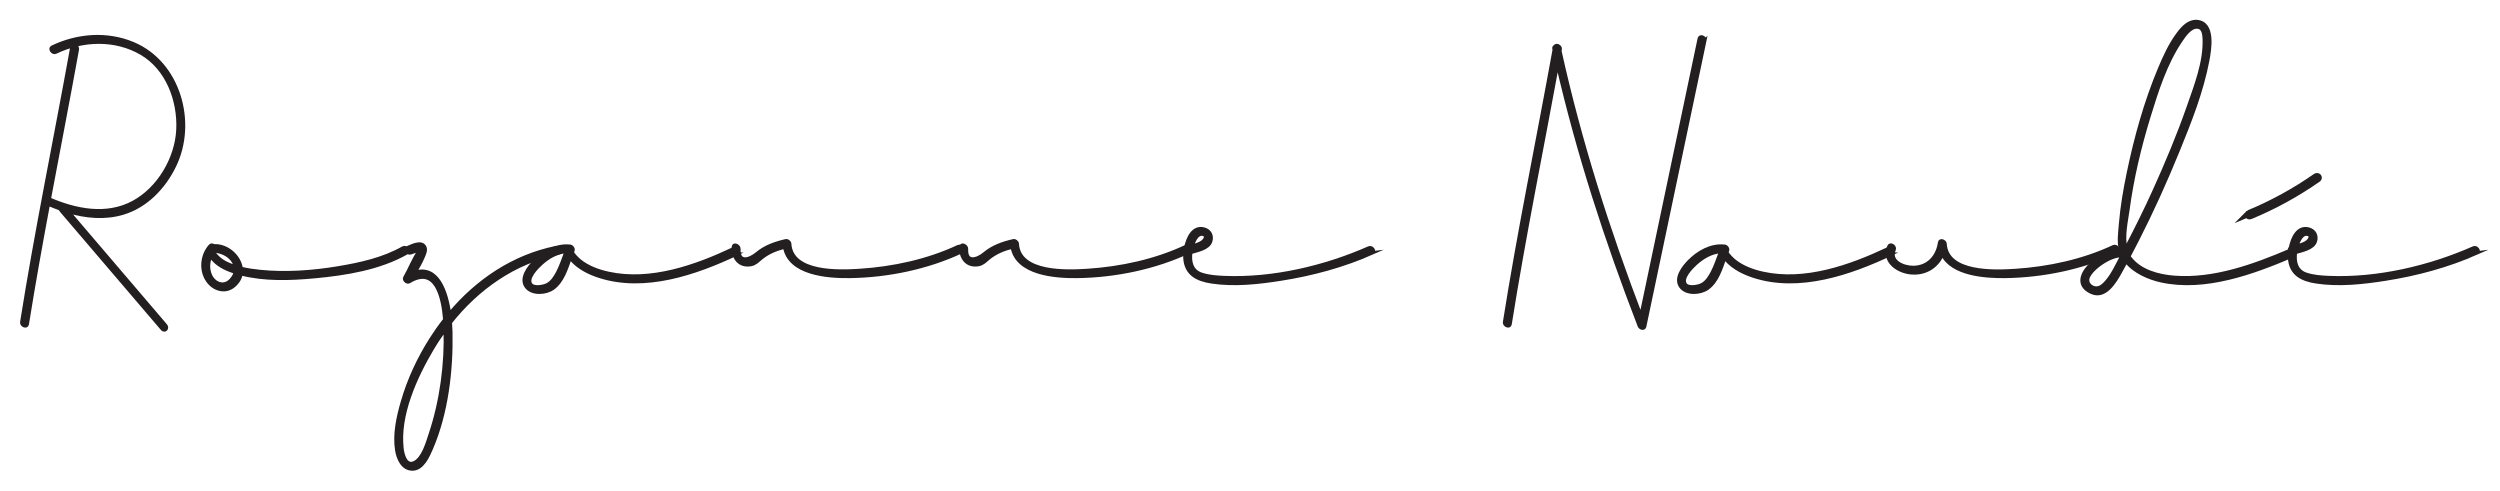
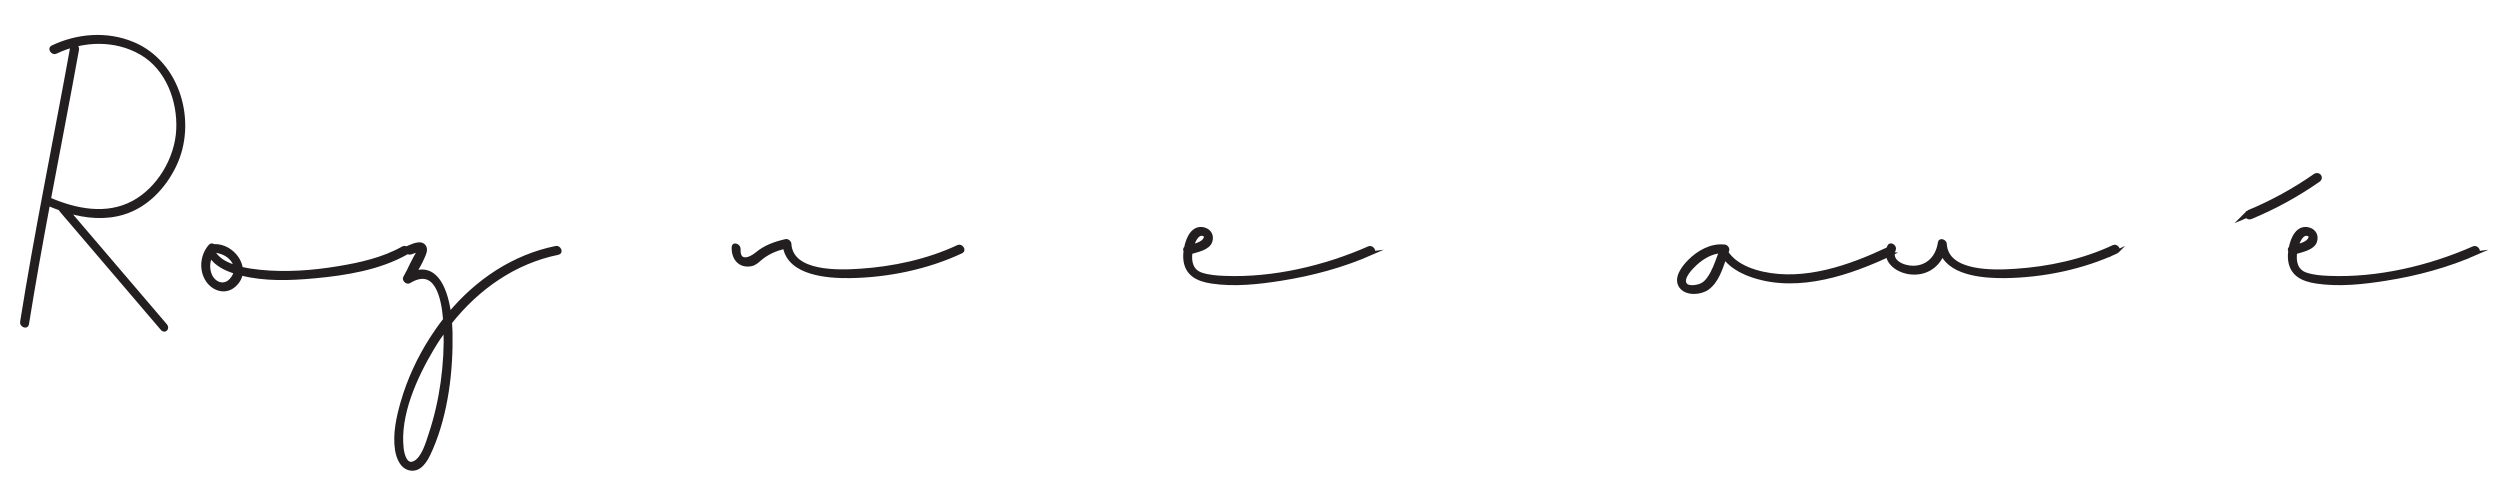
<svg xmlns="http://www.w3.org/2000/svg" id="a" viewBox="0 0 731.16 143.47">
  <g>
    <path d="M19.94,61.82c9.5,11.12,19,22.23,28.49,33.35,.72,.84-.25,1.87-.98,1.02-9.86-11.54-19.72-23.09-29.58-34.63-.14-.16-.21-.32-.24-.48-1.19-.42-2.35-.89-3.5-1.38-2.18,11.68-4.29,23.37-6.16,35.1-.17,1.05-1.74,.32-1.6-.56,4.27-26.92,9.82-53.6,14.66-80.41,.19-1.04,1.76-.32,1.6,.56-2.64,14.63-5.49,29.23-8.23,43.84,7.75,3.35,16.77,5.17,24.58,.97,7.47-4.02,12.64-12.83,13.06-21.21,.43-8.57-3.07-17.97-10.7-22.41-7.7-4.48-17.23-4.09-25.09-.31-.81,.39-1.87-1.04-.98-1.47,7.39-3.55,16.05-4.23,23.7-1.01,13.38,5.63,18.25,23.1,12.04,35.76-3.08,6.28-8.23,11.73-15.06,13.77-5.3,1.58-10.79,1.05-16.01-.48Z" style="fill:#231f20; stroke:#231f20; stroke-miterlimit:10;" />
    <path d="M118.91,73.96c-7.97,4.53-17.87,6.11-26.87,6.94-7,.65-14.62,.95-21.55-.84-.21,1.33-.94,2.63-2.34,3.7-2.47,1.89-5.67,.78-7.36-1.58-2.21-3.09-1.78-7.52,.7-10.29,.28-.32,.7-.23,1.02,.02,.12-.01,.24-.02,.38-.02,3.78,0,7.19,3.21,7.62,6.62,1.81,.44,3.67,.7,5.52,.89,7.56,.77,15.3,.2,22.78-1.03,6.52-1.07,13.33-2.58,19.12-5.88,.78-.45,1.84,.98,.98,1.47Zm-50.08,5.62c-.17-.05-.35-.1-.53-.16-2.48-.83-5.05-2.1-6.56-4.32-.04-.06-.08-.13-.12-.2-.79,1.74-.89,3.78-.11,5.58,1.06,2.46,3.9,3.61,5.92,1.55,.78-.8,1.23-1.63,1.41-2.45Zm.03-1.55c-.35-1.97-2.17-3.66-4.39-4.29-.22-.06-1.63-.53-1.83-.2-.29,.49,1.07,1.74,1.33,1.98,.95,.88,2.15,1.49,3.34,1.97,.51,.21,1.02,.38,1.54,.55Z" style="fill:#231f20; stroke:#231f20; stroke-miterlimit:10;" />
    <path d="M163.24,74.02c-12.81,2.6-23.57,10.24-31.54,20.28,.08,1.01,.13,1.96,.15,2.8,.23,11.21-1.24,23.68-5.7,34.06-.97,2.24-2.6,6.04-5.55,6.01-2.92-.03-4.19-3.14-4.57-5.58-.72-4.65,.39-9.63,1.68-14.08,1.88-6.5,4.78-12.73,8.42-18.43,1.23-1.93,2.55-3.8,3.96-5.59-.51-6.48-2.51-15.95-10.45-11.1-.6,.37-1.6-.58-1.24-1.2,1.43-2.44,2.54-5.42,4.14-7.71,.08-.11,.1-.27,.12-.43-.01,0-.02,0-.03,0-.81,.35-1.71,.57-2.54,.89-.84,.33-1.88-1.11-.98-1.47,1.3-.51,4.17-2.09,5.11-.19,.42,.85-.09,1.92-.42,2.72-.67,1.6-1.54,3.14-2.43,4.66,6.55-2.02,9.17,5.55,10.08,12.15,8.04-9.62,18.65-16.85,31.19-19.39,.88-.18,1.65,1.37,.62,1.59Zm-33.01,22.21c-1.38,1.88-2.67,3.82-3.86,5.83-4.86,8.22-9.92,19.25-8.81,29.1,.2,1.78,1.07,5.37,3.62,4.17,2.6-1.22,3.87-5.92,4.68-8.35,3.24-9.7,4.69-20.53,4.36-30.76Z" style="fill:#231f20; stroke:#231f20; stroke-miterlimit:10;" />
-     <path d="M215.47,74.26c-12,5.67-26.93,10.82-40.2,6.53-2.92-.94-5.95-2.43-8.01-4.76-.15-.17-.33-.38-.51-.62-1.15,3.22-2.23,6.82-4.96,8.85-2.04,1.52-6.27,1.88-7.92-.49-1.71-2.45,.84-5.67,2.5-7.35,2.64-2.66,6.33-4.79,10.17-4.41,.59-.07,1.26,.69,1.01,1.27,0,.01-.01,.03-.02,.04,0,0,0,0,0,0-.05,.13-.11,.26-.16,.39,.11,.74,1.82,2.27,2.15,2.54,2.37,1.93,5.4,3.04,8.35,3.69,12.37,2.72,25.55-1.93,36.6-7.15,.82-.38,1.87,1.05,.98,1.47Zm-49.9-.68c-2.69,.15-5.23,1.64-7.21,3.42-1.21,1.09-4.52,4.32-3.11,6.2,.91,1.21,3.9,.62,4.96,0,1.34-.78,2.2-2.18,2.9-3.51,1.02-1.95,1.68-4.06,2.47-6.11Z" style="fill:#231f20; stroke:#231f20; stroke-miterlimit:10;" />
    <path d="M281.23,73.59c-10.03,4.72-21.72,7.11-32.78,7.25-6.36,.08-17.59-.72-18.97-8.59-2.65,.68-5.02,1.65-7.15,3.46-.84,.72-1.58,1.46-2.71,1.66-3.44,.61-5.29-2.01-5.13-5.16,.05-1.04,1.65-.32,1.61,.56-.23,4.42,3.29,3.07,5.24,1.44,2.48-2.07,5.37-3.08,8.5-3.79,.48-.11,1.08,.39,1.11,.87,.47,8.76,14.49,8.2,20.5,7.81,9.78-.63,19.91-2.8,28.81-6.99,.82-.38,1.87,1.05,.98,1.47Z" style="fill:#231f20; stroke:#231f20; stroke-miterlimit:10;" />
-     <path d="M347.79,73.59c-10.03,4.72-21.72,7.11-32.78,7.25-6.36,.08-17.59-.72-18.97-8.59-2.65,.68-5.02,1.65-7.15,3.46-.84,.72-1.58,1.46-2.71,1.66-3.44,.61-5.29-2.01-5.13-5.16,.05-1.04,1.65-.32,1.61,.56-.23,4.42,3.29,3.07,5.24,1.44,2.48-2.07,5.37-3.08,8.5-3.79,.48-.11,1.08,.39,1.11,.87,.47,8.76,14.49,8.2,20.5,7.81,9.78-.63,19.91-2.8,28.81-6.99,.82-.38,1.87,1.05,.98,1.47Z" style="fill:#231f20; stroke:#231f20; stroke-miterlimit:10;" />
    <path d="M401.38,73.96c-8.52,3.77-17.63,6.23-26.83,7.67-6.54,1.03-13.53,1.8-20.13,.81-4.25-.63-7.62-2.29-7.87-7.04-.03-.57,0-1.27,.1-2.03-.19-.32-.2-.67,.14-.84,.58-3.01,2.21-6.38,5.36-5.52,1.65,.45,2.45,1.91,1.92,3.57-.66,2.07-3.91,2.67-5.83,3.25-.36,2.79,.24,5.41,3.11,6.38,2.12,.71,4.45,.88,6.67,.97,14.21,.6,29.45-2.97,42.37-8.69,.82-.37,1.88,1.07,.98,1.47Zm-52.72-1.98c1.14-.32,2.37-.7,3.1-1.31,.78-.65,1.4-1.88,.02-2.17-1.58-.34-2.59,1.74-3.12,3.49Z" style="fill:#231f20; stroke:#231f20; stroke-miterlimit:10;" />
-     <path d="M498.59,11.85c-5.86,27.87-11.73,55.75-17.59,83.62-.19,.89-1.31,.48-1.55-.15-9.65-24.98-17.93-50.48-23.94-76.59-4.65,25.35-9.83,50.61-13.87,76.07-.17,1.05-1.74,.32-1.61-.56,4.23-26.67,9.72-53.11,14.53-79.68-.02-.1-.05-.2-.07-.3-.08-.36,.05-.56,.27-.63,.35-.73,1.69-.05,1.54,.76-.03,.17-.06,.35-.1,.52,5.84,26.42,14.07,52.22,23.72,77.49,5.69-27.03,11.38-54.07,17.06-81.1,.22-1.04,1.79-.31,1.6,.56Z" style="fill:#231f20; stroke:#231f20; stroke-miterlimit:10;" />
    <path d="M553.14,74.26c-12,5.67-26.93,10.82-40.2,6.53-2.92-.94-5.95-2.43-8.01-4.76-.15-.17-.33-.38-.51-.62-1.15,3.22-2.23,6.82-4.96,8.85-2.04,1.52-6.27,1.88-7.92-.49-1.71-2.45,.84-5.67,2.5-7.35,2.64-2.66,6.33-4.79,10.17-4.41,.59-.07,1.26,.69,1.01,1.27,0,.01-.01,.03-.02,.04,0,0,0,0,0,0-.05,.13-.11,.26-.16,.39,.11,.74,1.82,2.27,2.15,2.54,2.37,1.93,5.4,3.04,8.35,3.69,12.37,2.72,25.55-1.93,36.6-7.15,.82-.38,1.87,1.05,.98,1.47Zm-49.9-.68c-2.69,.15-5.23,1.64-7.21,3.42-1.21,1.09-4.52,4.32-3.11,6.2,.91,1.21,3.9,.62,4.96,0,1.34-.78,2.2-2.18,2.9-3.51,1.02-1.95,1.68-4.06,2.47-6.11Z" style="fill:#231f20; stroke:#231f20; stroke-miterlimit:10;" />
    <path d="M619.16,73.59c-10.03,4.72-21.72,7.11-32.78,7.25-5.74,.07-15.43-.57-18.3-6.47-1.62,3.75-5.27,6-9.76,5.33-3.73-.56-7.64-3.56-5.85-7.67,.39-.91,1.86,.1,1.5,.93-1.53,3.51,2.62,5.24,5.48,5.26,4.39,.02,7.23-3.08,7.81-7.27,.14-.98,1.56-.4,1.6,.36,.47,8.76,14.49,8.2,20.5,7.81,9.78-.63,19.91-2.8,28.81-6.99,.82-.38,1.87,1.05,.98,1.47Z" style="fill:#231f20; stroke:#231f20; stroke-miterlimit:10;" />
-     <path d="M670.66,74.75c-11.64,4.96-25.73,10.19-38.6,7.36-3.55-.78-7.83-2.6-10.24-5.68-.57,1.06-1.14,2.12-1.73,3.17-1.59,2.85-4.44,7.67-8.38,5.9-7.97-3.58,3.16-12.72,8.48-12.35-.61-2.44-.19-5.37,.01-7.79,.42-4.99,1.28-9.95,2.3-14.85,2.15-10.32,5.02-20.65,9.09-30.38,1.5-3.59,3.17-7.26,5.54-10.38,1.26-1.67,3.01-3.58,5.29-3.45,5.19,.29,3.87,8.09,3.26,11.31-1.71,9.1-5.21,17.93-8.7,26.47-3.63,8.91-7.6,17.71-11.98,26.28-.79,1.54-1.58,3.08-2.4,4.61,.09,.15,.18,.3,.29,.44,2.96,3.94,8.34,5.35,13,5.71,11.56,.9,23.33-3.38,33.77-7.83,.83-.35,1.88,1.08,.98,1.47Zm-50.02,.04c-3.15-.35-9.02,3.63-9.97,6.38-.66,1.91,1.35,3.54,3.21,2.96,1.05-.32,1.91-1.35,2.57-2.16,1.54-1.88,2.55-4.12,3.69-6.24,.17-.31,.33-.63,.49-.94Zm9.43-19.04c3.62-8,7.03-16.12,9.93-24.41,2.15-6.15,4.92-13.22,4.67-19.85-.05-1.44-.22-3.47-2.02-3.59-2.1-.14-3.87,2.54-4.87,4.02-4.45,6.59-7.01,14.68-9.32,22.21-2.72,8.88-4.9,18.01-6.13,27.22-.44,3.26-1.53,7.83-.62,11.42,2.94-5.6,5.75-11.25,8.36-17.02Z" style="fill:#231f20; stroke:#231f20; stroke-miterlimit:10;" />
    <path d="M724.46,73.96c-8.52,3.77-17.63,6.23-26.83,7.67-6.54,1.03-13.53,1.8-20.13,.81-4.25-.63-7.62-2.29-7.87-7.04-.03-.57,0-1.27,.1-2.03-.19-.32-.2-.67,.14-.84,.58-3.01,2.21-6.38,5.36-5.52,1.65,.45,2.45,1.91,1.92,3.57-.66,2.07-3.91,2.67-5.83,3.25-.36,2.79,.24,5.41,3.11,6.38,2.12,.71,4.45,.88,6.67,.97,14.21,.6,29.45-2.97,42.37-8.69,.82-.37,1.88,1.07,.98,1.47Zm-52.72-1.98c1.14-.32,2.37-.7,3.1-1.31,.78-.65,1.4-1.88,.02-2.17-1.58-.34-2.59,1.74-3.12,3.49Z" style="fill:#231f20; stroke:#231f20; stroke-miterlimit:10;" />
  </g>
  <path d="M657.79,62.41c6.89-2.85,13.42-6.44,19.53-10.71,.48-.33,1.07,.23,.54,.6-6.18,4.32-12.8,7.95-19.76,10.83-.58,.24-.88-.49-.3-.73Z" style="fill:#231f20; stroke:#231f20; stroke-miterlimit:10; stroke-width:2px;" />
</svg>